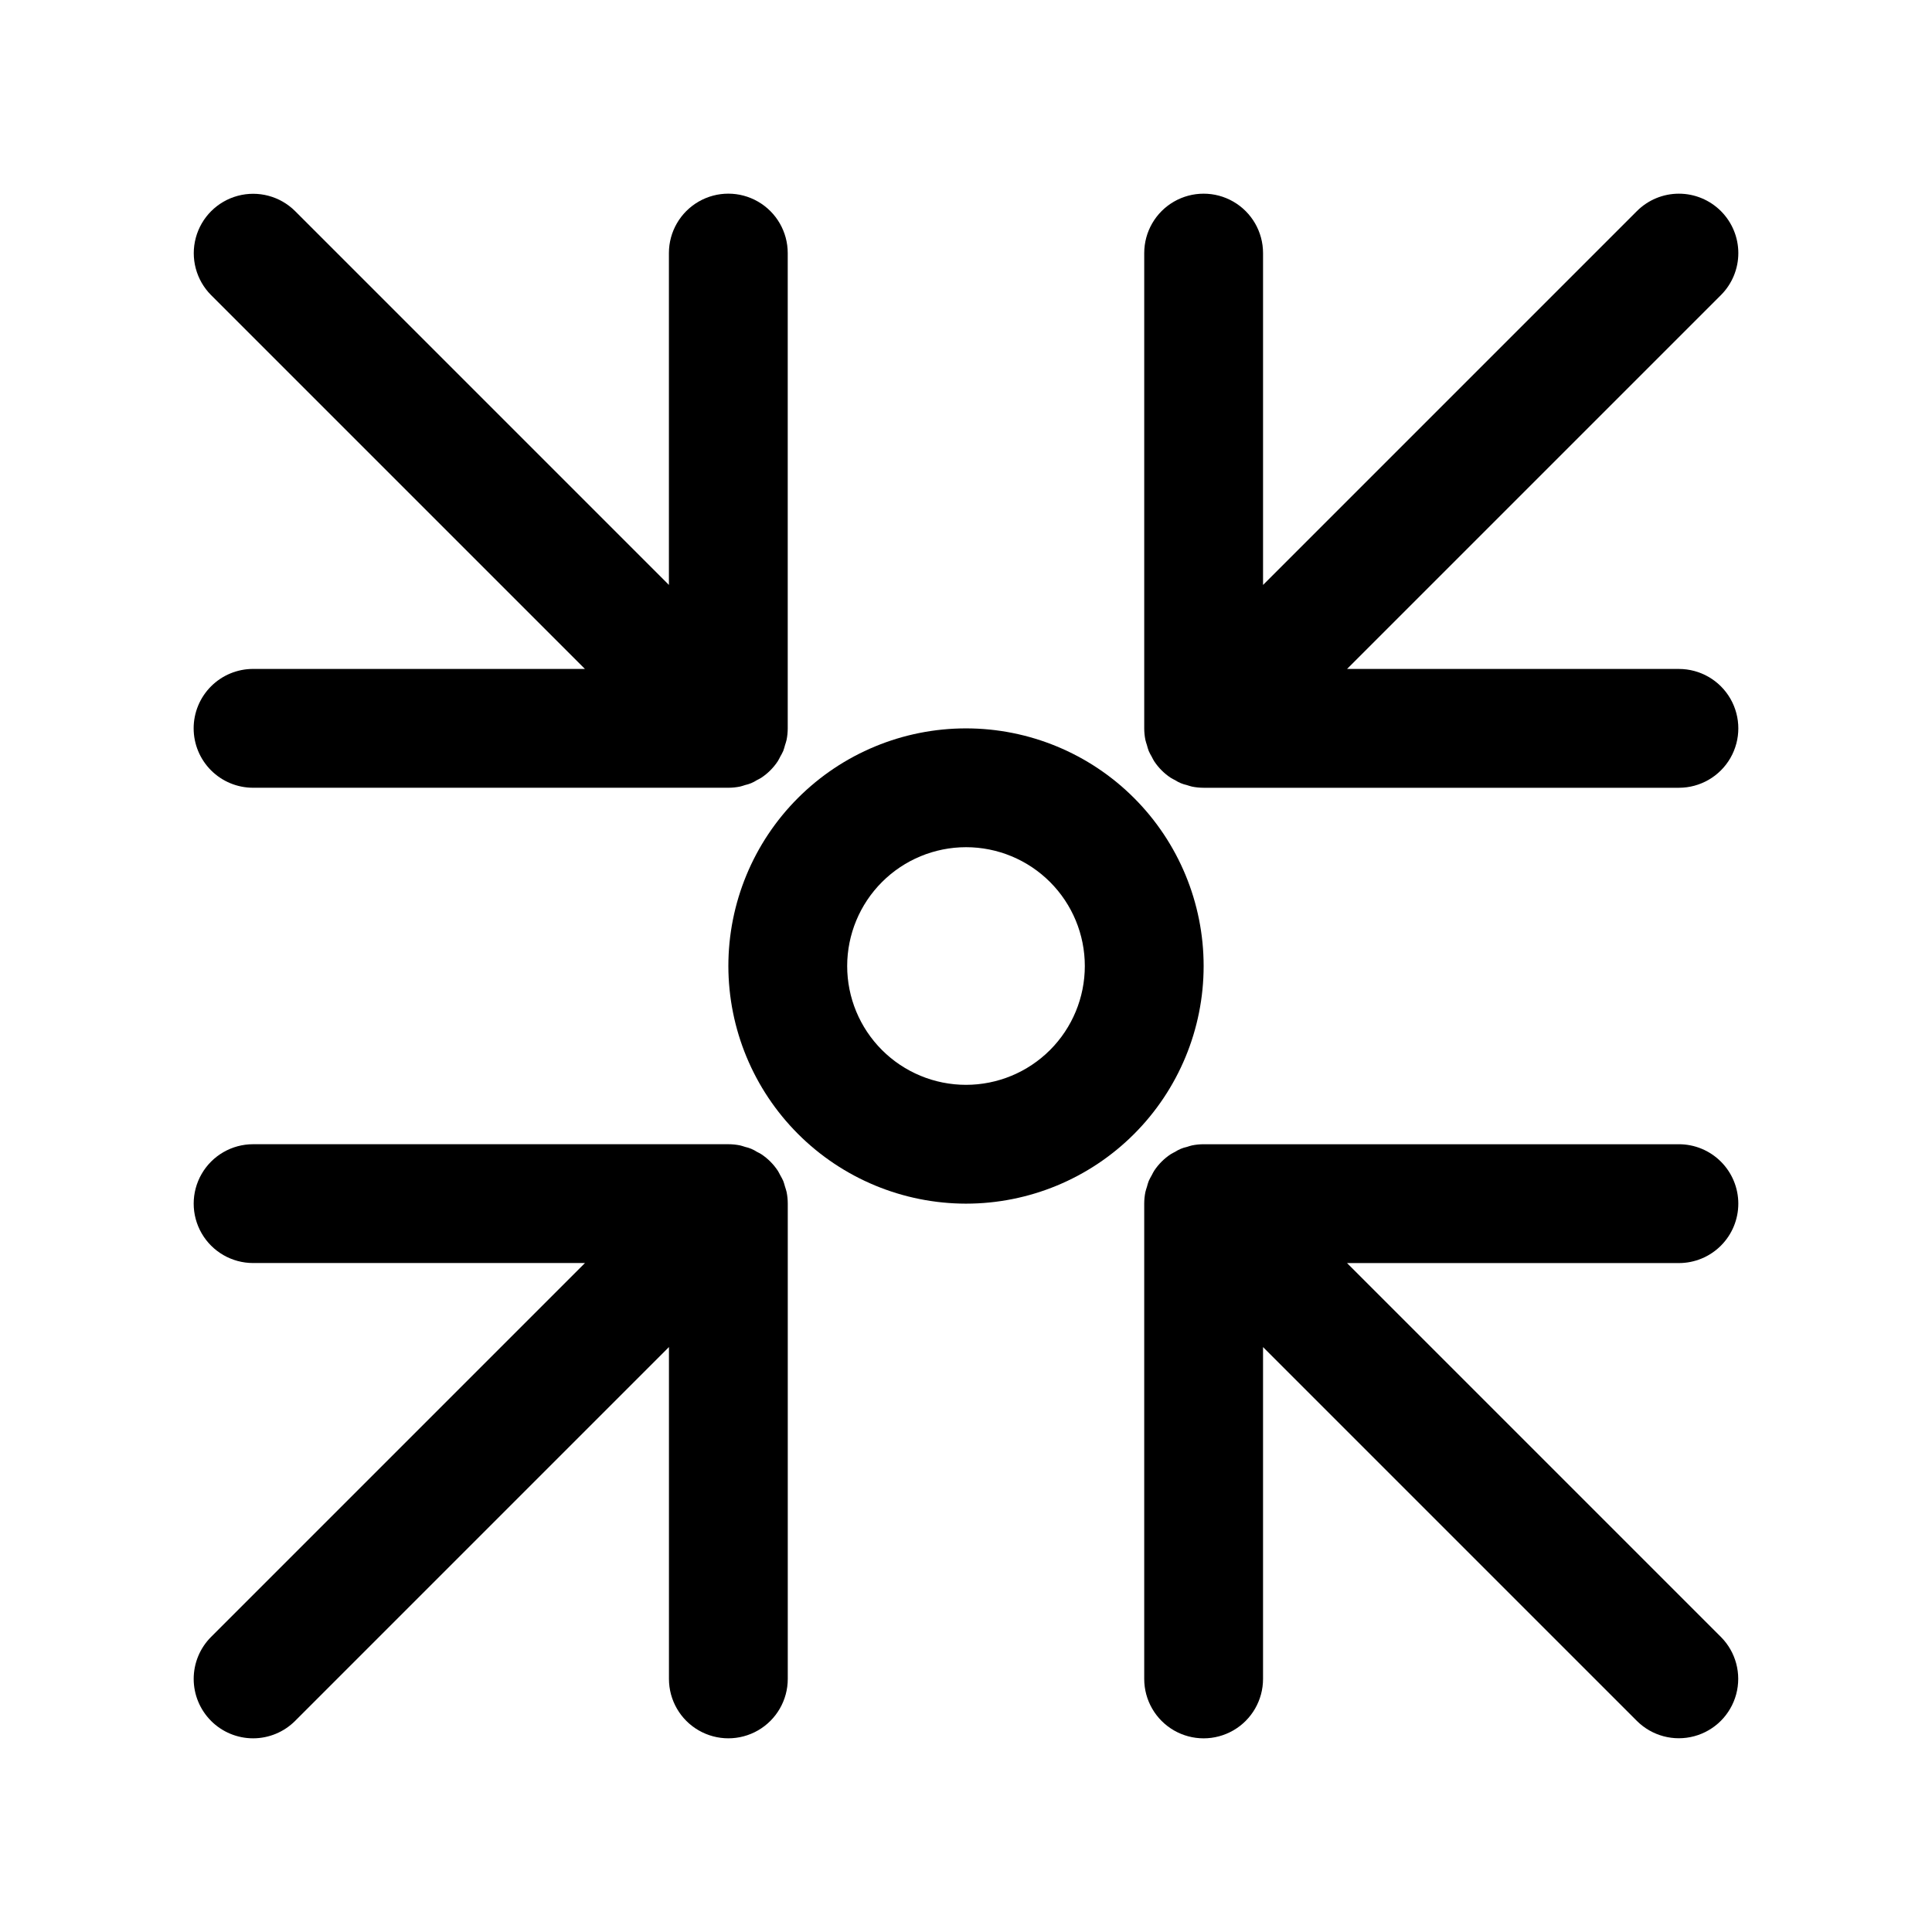
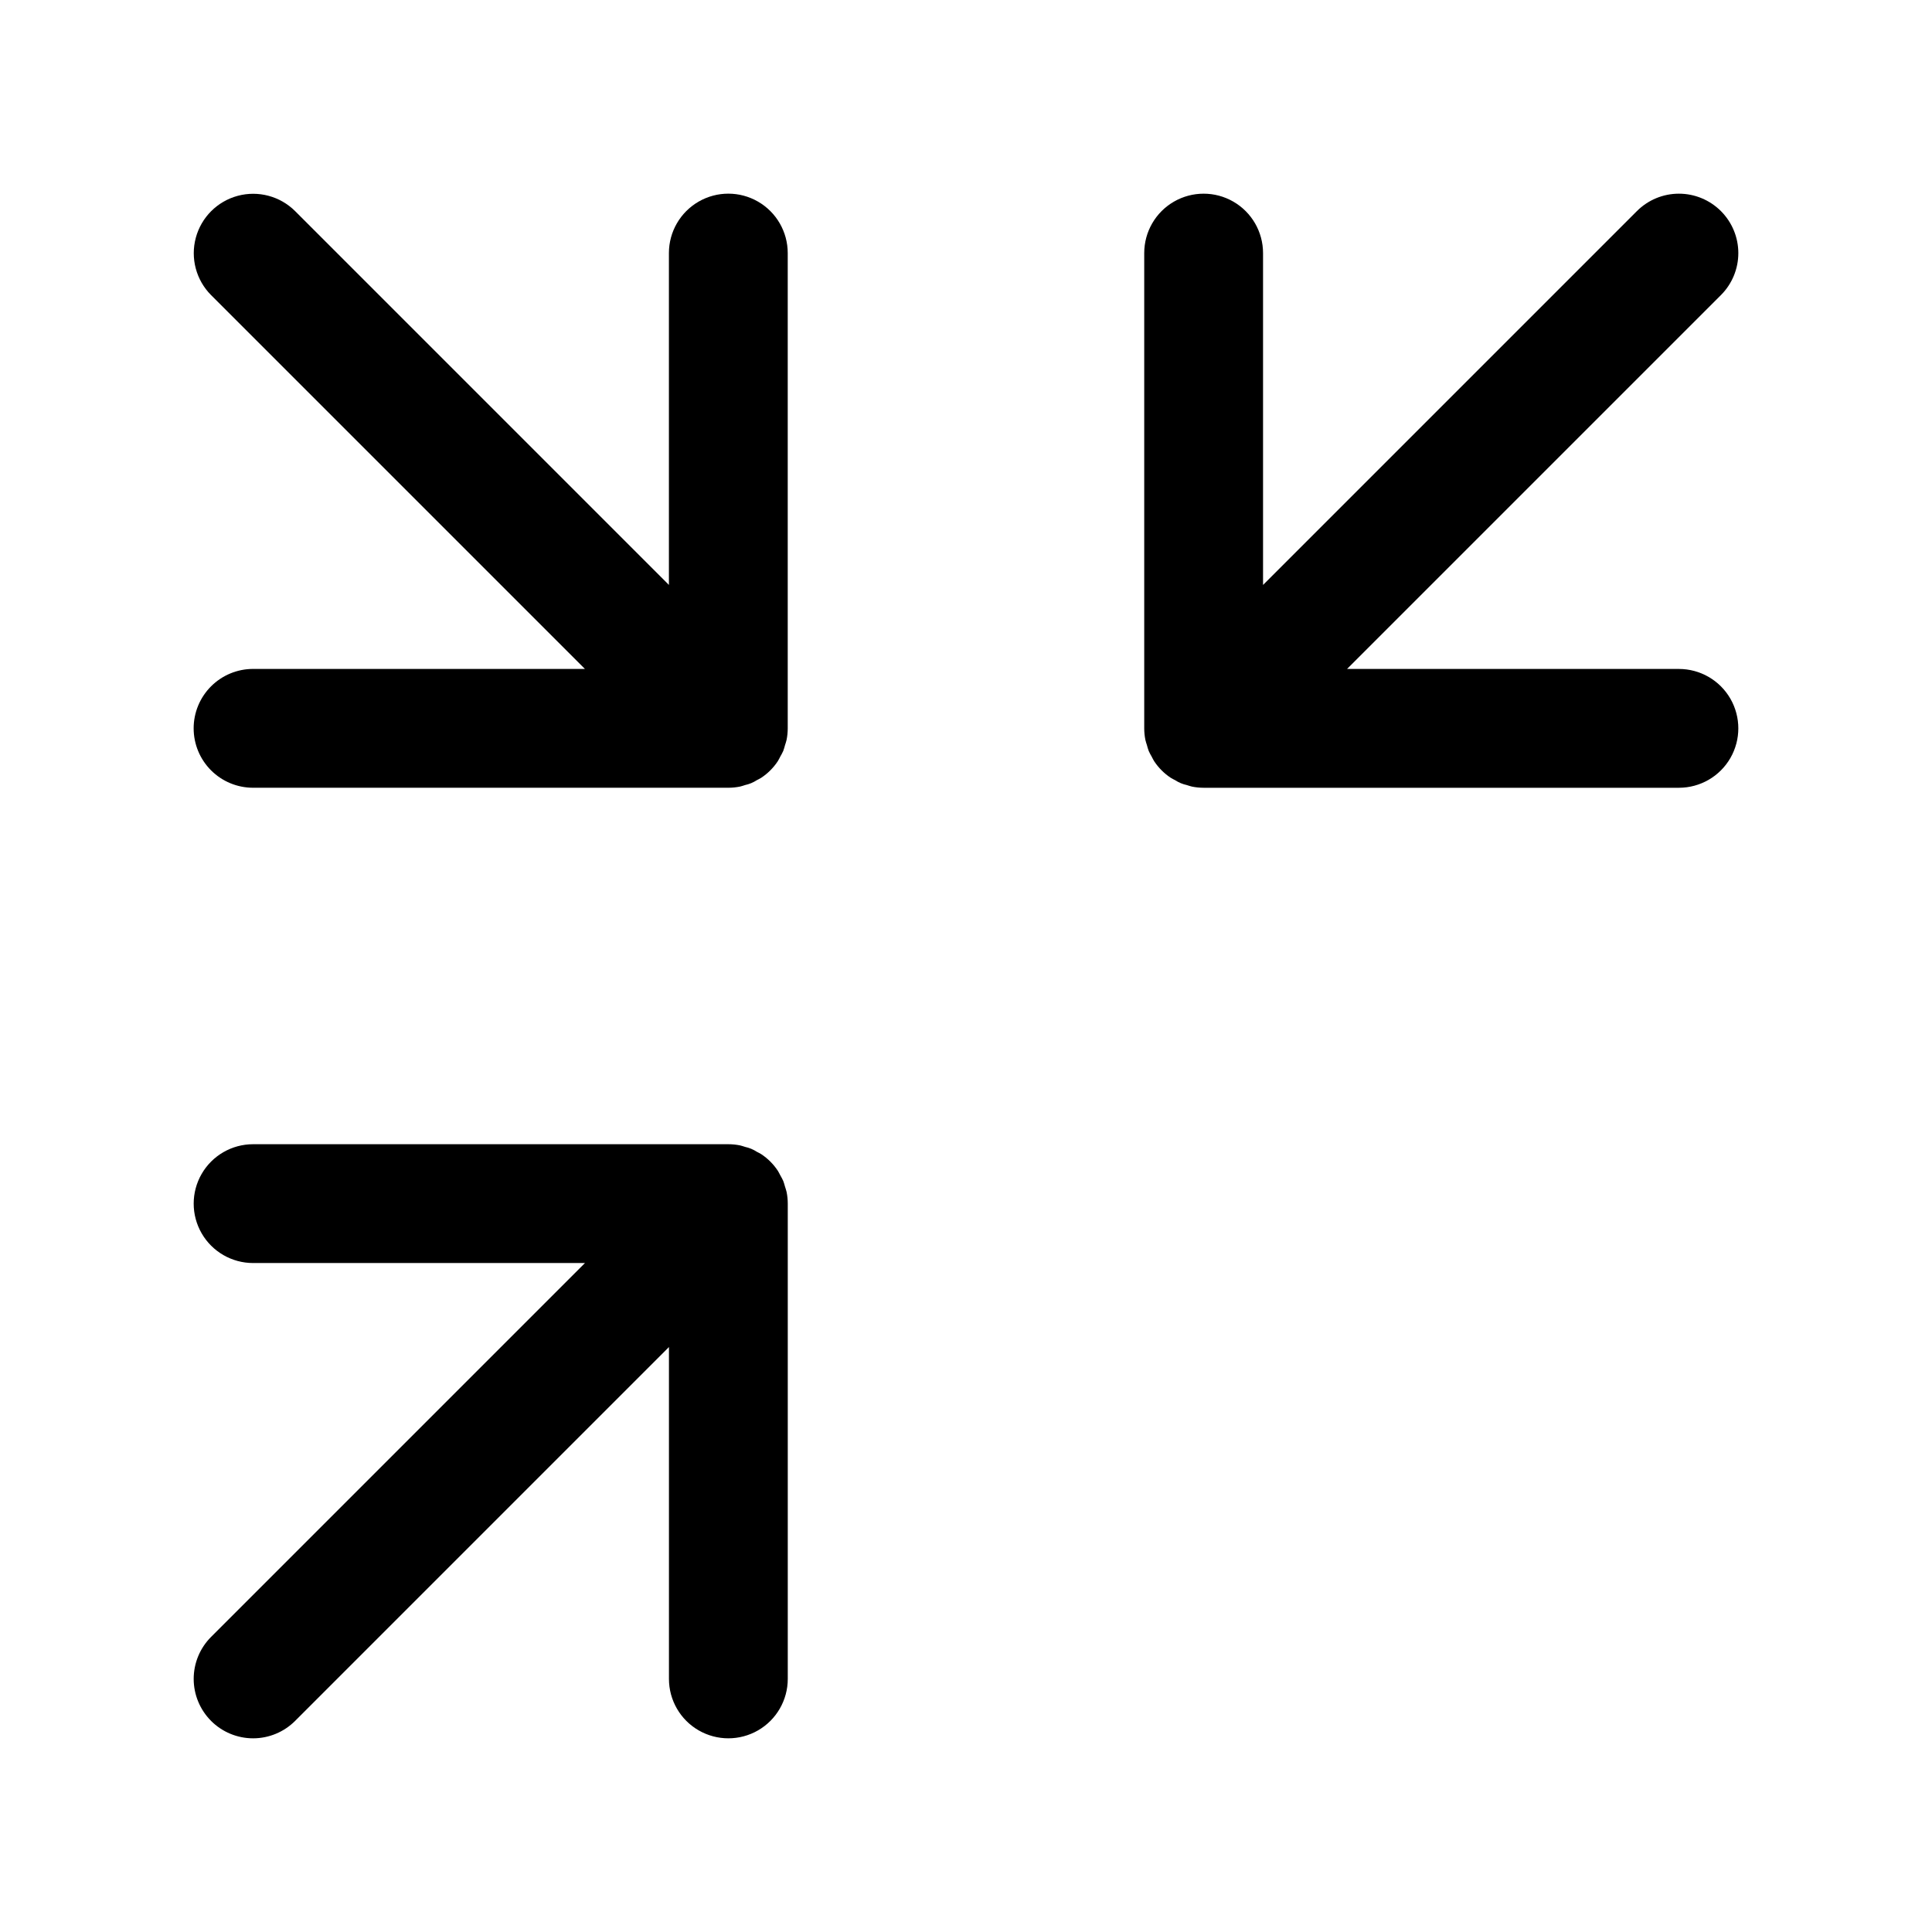
<svg xmlns="http://www.w3.org/2000/svg" fill="#000000" width="800px" height="800px" version="1.1" viewBox="144 144 512 512">
  <g>
-     <path d="m604.67 462.98c0-4.176-1.66-8.184-4.613-11.133-2.953-2.953-6.957-4.613-11.133-4.613h-125.95c-1.035 0.004-2.07 0.105-3.086 0.312-0.465 0.09-0.91 0.27-1.363 0.406v-0.004c-1.109 0.238-2.164 0.68-3.113 1.301-0.387 0.215-0.801 0.391-1.168 0.633-1.734 1.148-3.219 2.633-4.367 4.363-0.254 0.379-0.434 0.801-0.652 1.203-0.289 0.488-0.555 0.992-0.793 1.508-0.191 0.52-0.355 1.051-0.492 1.59-0.133 0.449-0.309 0.891-0.398 1.348-0.207 1.016-0.309 2.047-0.312 3.086v125.95c0 5.625 3 10.824 7.871 13.637 4.871 2.812 10.875 2.812 15.746 0s7.871-8.012 7.871-13.637v-87.945l99.078 99.078c3.977 3.965 9.77 5.508 15.191 4.051 5.426-1.457 9.664-5.695 11.121-11.121 1.457-5.422-0.086-11.215-4.051-15.191l-99.078-99.078h87.945c4.176 0 8.18-1.66 11.133-4.613 2.953-2.949 4.613-6.957 4.613-11.129z" />
    <path d="m199.94 600.06c2.953 2.953 6.957 4.613 11.133 4.613 4.176 0 8.18-1.66 11.133-4.613l99.074-99.078v87.945c0 5.625 3 10.824 7.871 13.637 4.875 2.812 10.875 2.812 15.746 0 4.871-2.812 7.871-8.012 7.871-13.637v-125.95c0-1.039-0.105-2.07-0.309-3.086-0.09-0.457-0.27-0.898-0.398-1.348h-0.004c-0.137-0.539-0.301-1.066-0.492-1.59-0.238-0.516-0.504-1.02-0.793-1.508-0.219-0.398-0.398-0.824-0.652-1.203v0.004c-1.148-1.734-2.633-3.219-4.367-4.367-0.367-0.246-0.781-0.418-1.168-0.633-0.949-0.621-2.004-1.062-3.113-1.301-0.453-0.133-0.902-0.312-1.363-0.406v0.004c-1.016-0.207-2.047-0.309-3.082-0.312h-125.95c-5.625 0-10.824 3-13.637 7.871-2.812 4.871-2.812 10.875 0 15.746s8.012 7.871 13.637 7.871h87.945l-99.078 99.078c-2.953 2.949-4.613 6.953-4.613 11.129s1.66 8.18 4.613 11.133z" />
    <path d="m600.06 199.94c-2.953-2.953-6.957-4.613-11.133-4.613s-8.18 1.66-11.129 4.613l-99.078 99.078v-87.945c0-5.625-3-10.824-7.871-13.637s-10.875-2.812-15.746 0c-4.871 2.812-7.871 8.012-7.871 13.637v125.95c0.004 1.035 0.105 2.066 0.312 3.082 0.09 0.457 0.27 0.898 0.398 1.348 0.137 0.539 0.301 1.07 0.492 1.59 0.238 0.516 0.504 1.02 0.793 1.508 0.219 0.398 0.398 0.824 0.652 1.203h0.004c1.145 1.73 2.629 3.215 4.363 4.363 0.367 0.246 0.781 0.418 1.168 0.633 0.949 0.621 2.004 1.062 3.113 1.301 0.453 0.133 0.902 0.312 1.363 0.406 1.016 0.203 2.051 0.309 3.086 0.309h125.95c5.625 0 10.824-3 13.637-7.871 2.812-4.871 2.812-10.871 0-15.746-2.812-4.871-8.012-7.871-13.637-7.871h-87.945l99.078-99.074c2.953-2.953 4.613-6.957 4.613-11.133 0-4.176-1.66-8.18-4.613-11.133z" />
    <path d="m195.32 337.02c0 4.176 1.66 8.18 4.613 11.133 2.953 2.949 6.957 4.609 11.133 4.609h125.95c1.035 0 2.066-0.105 3.082-0.309 0.465-0.094 0.91-0.27 1.363-0.406 1.109-0.238 2.164-0.68 3.113-1.297 0.387-0.215 0.801-0.391 1.168-0.633v-0.004c1.734-1.148 3.219-2.629 4.367-4.363 0.254-0.379 0.434-0.801 0.652-1.203 0.289-0.488 0.555-0.992 0.793-1.508 0.191-0.52 0.355-1.051 0.492-1.59 0.133-0.449 0.309-0.891 0.398-1.348h0.004c0.203-1.016 0.309-2.047 0.309-3.082v-125.95c0-5.625-3-10.824-7.871-13.637-4.871-2.812-10.871-2.812-15.746 0-4.871 2.812-7.871 8.012-7.871 13.637v87.945l-99.074-99.078c-3.981-3.957-9.77-5.496-15.191-4.039-5.422 1.457-9.656 5.691-11.113 11.113-1.457 5.422 0.082 11.211 4.039 15.191l99.078 99.074h-87.945c-4.176 0-8.18 1.66-11.133 4.613s-4.613 6.957-4.613 11.133z" />
-     <path d="m400 462.98c16.699 0 32.719-6.637 44.531-18.445 11.809-11.812 18.445-27.832 18.445-44.531 0-16.703-6.637-32.723-18.445-44.531-11.812-11.812-27.832-18.445-44.531-18.445-16.703 0-32.723 6.633-44.531 18.445-11.812 11.809-18.445 27.828-18.445 44.531 0.02 16.695 6.66 32.703 18.465 44.508 11.805 11.809 27.812 18.449 44.512 18.469zm0-94.465c8.352 0 16.359 3.316 22.266 9.223 5.902 5.902 9.223 13.914 9.223 22.266s-3.32 16.359-9.223 22.266c-5.906 5.902-13.914 9.223-22.266 9.223s-16.363-3.32-22.266-9.223c-5.906-5.906-9.223-13.914-9.223-22.266 0.008-8.352 3.328-16.355 9.23-22.258 5.902-5.902 13.906-9.223 22.258-9.23z" />
  </g>
</svg>